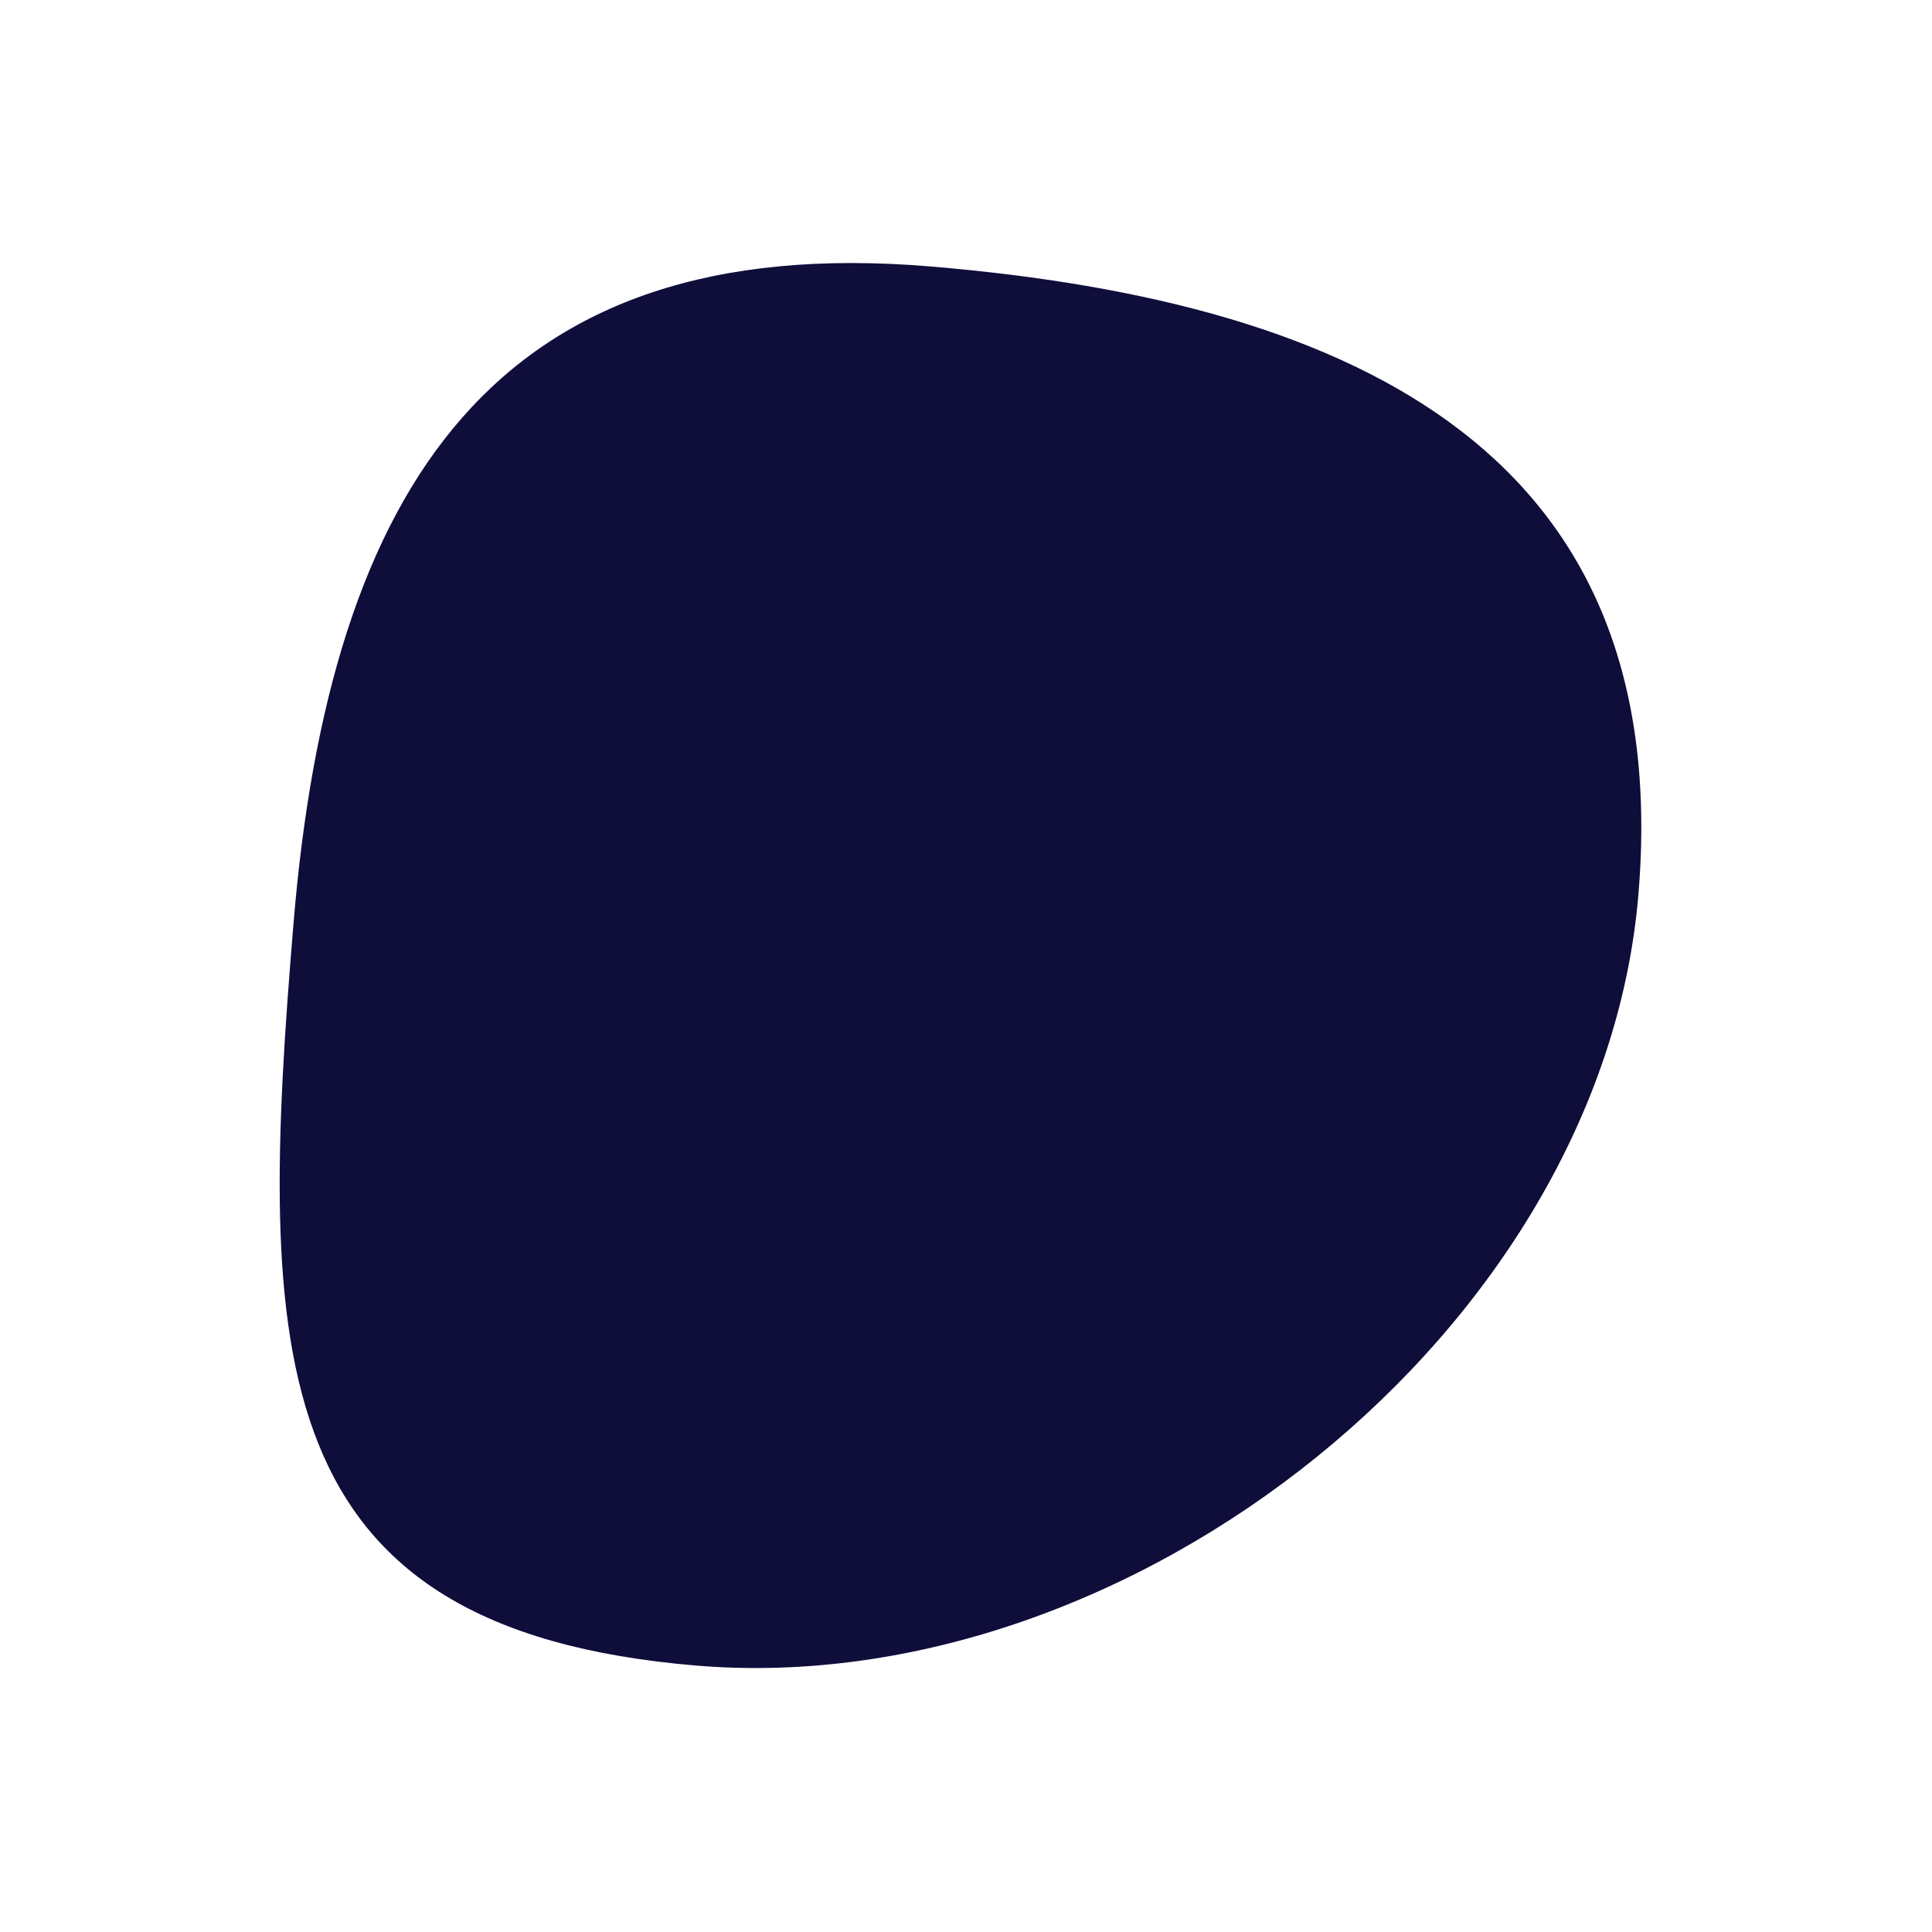
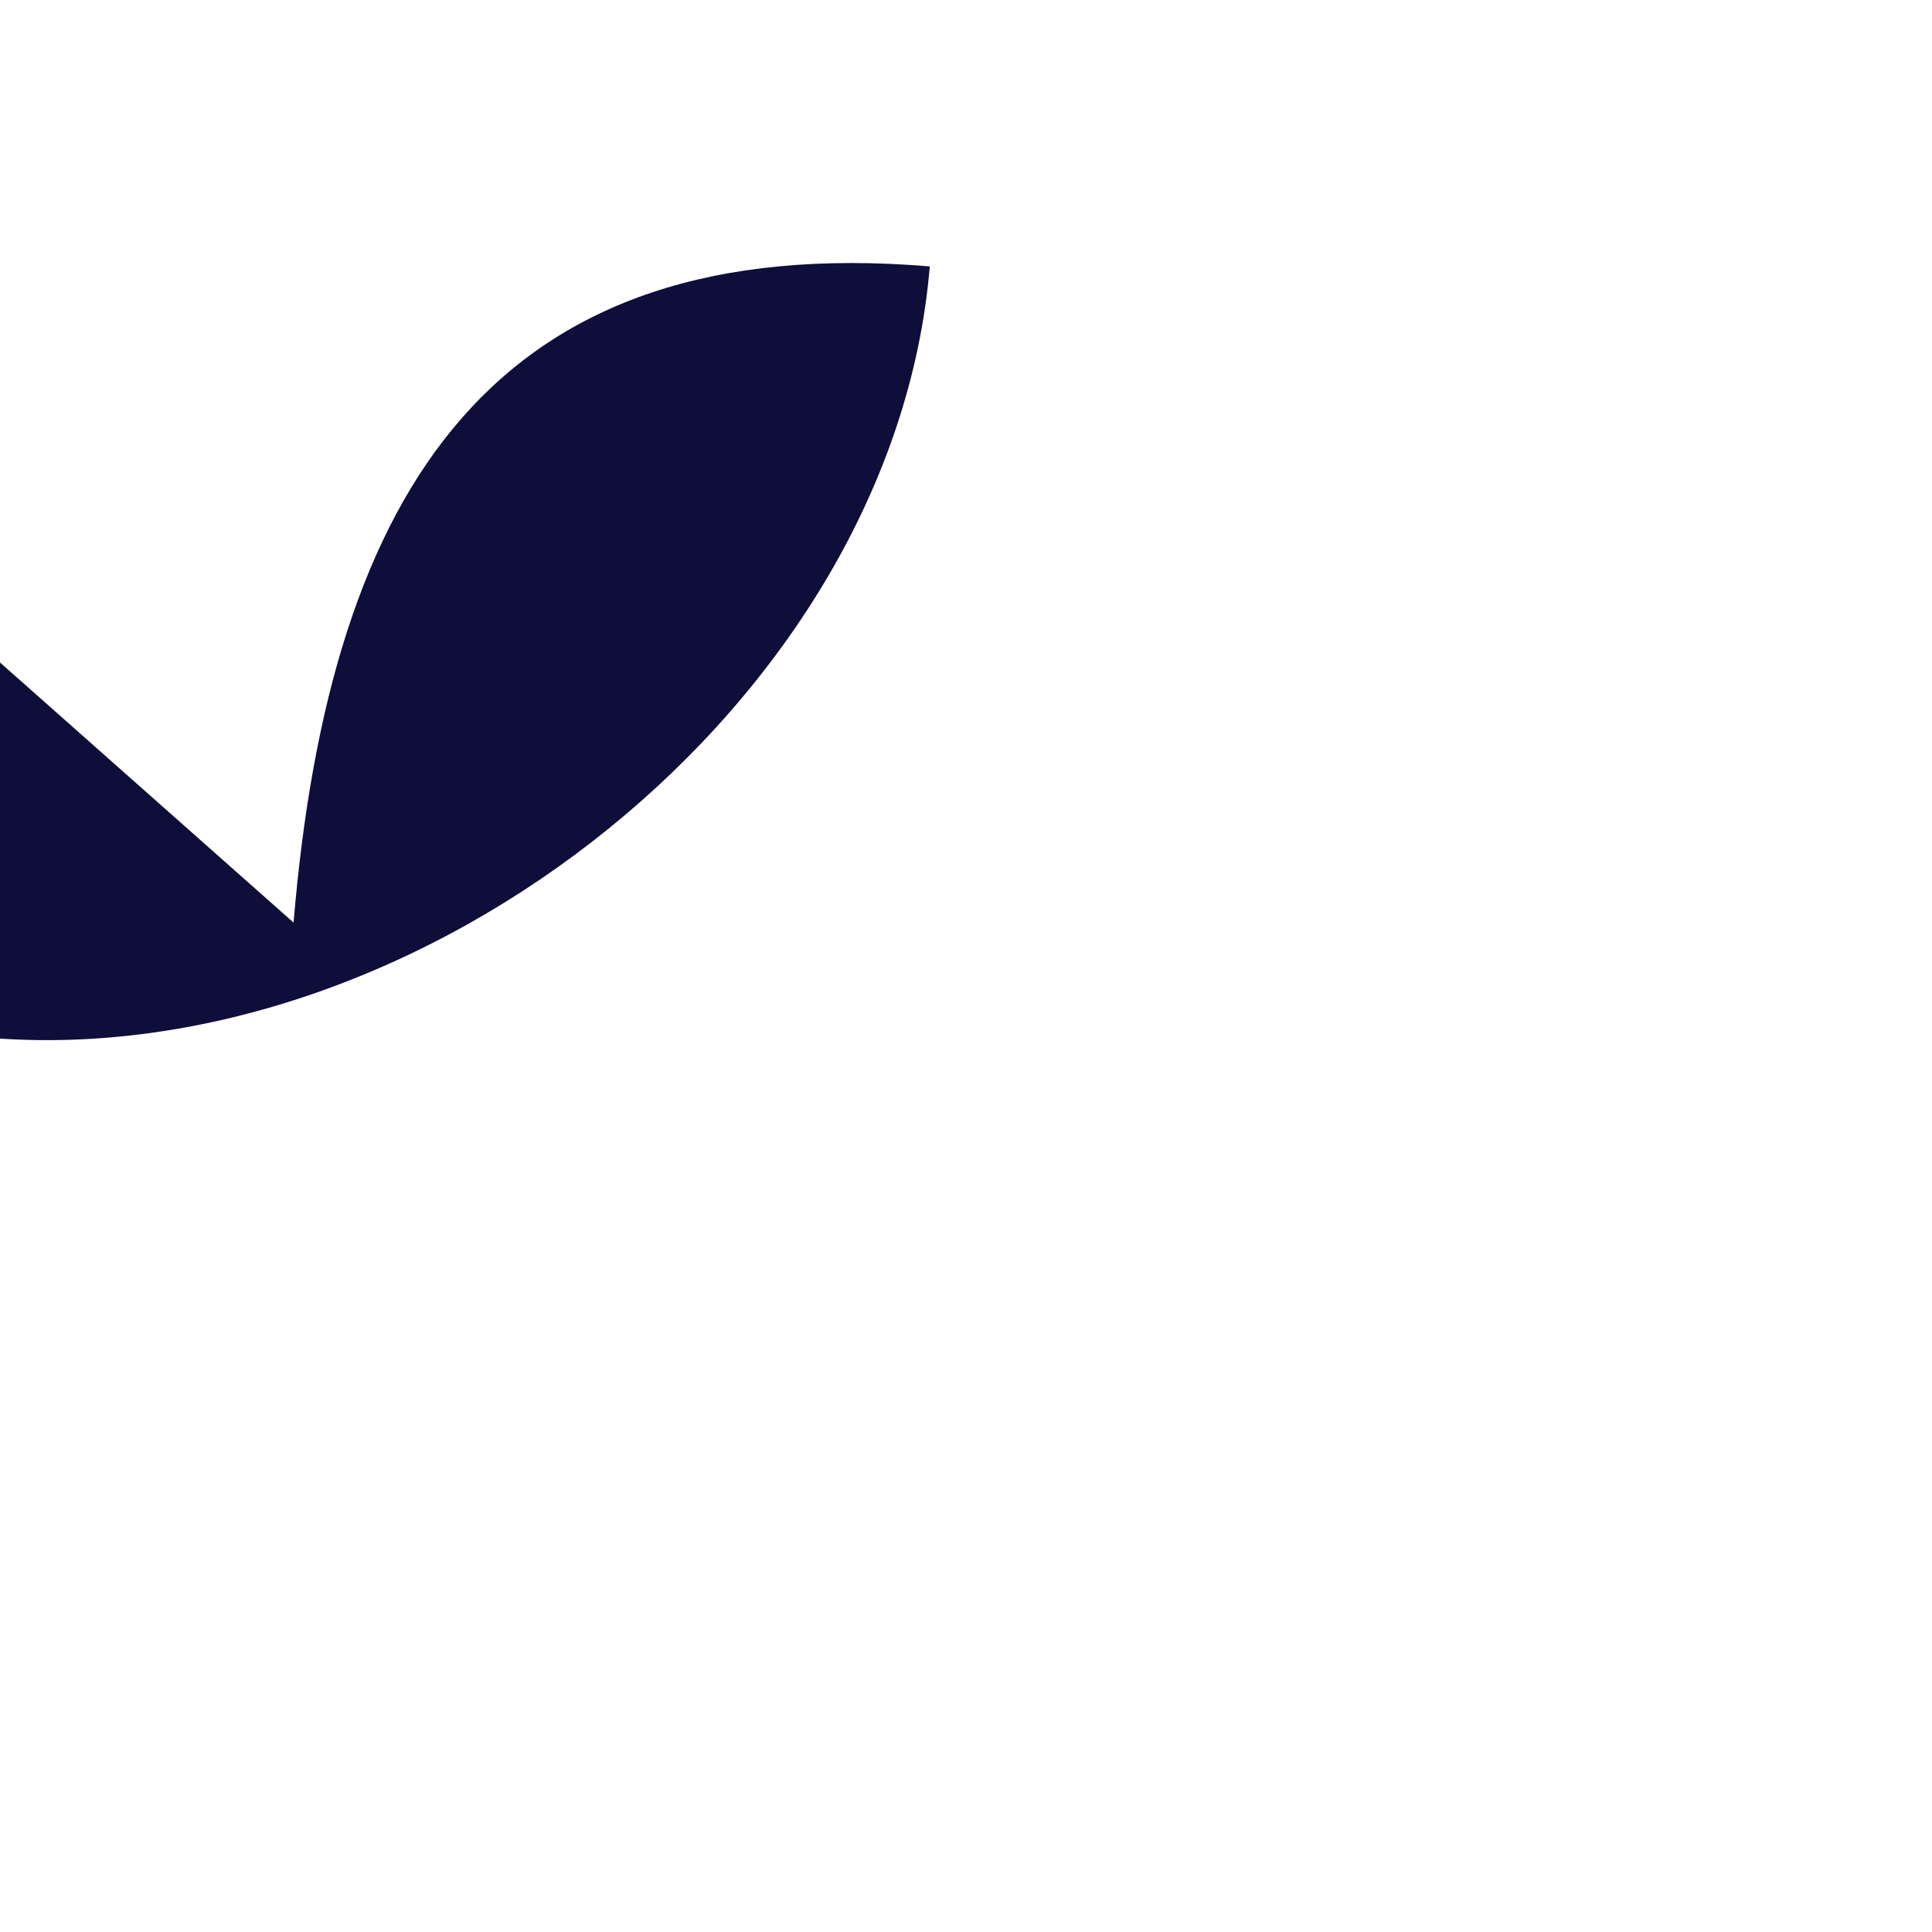
<svg xmlns="http://www.w3.org/2000/svg" viewBox="0 0 512 512">
  <defs>
    <style>      .cls-1 {        fill: #0f0d3a;      }    </style>
  </defs>
  <g>
    <g id="Calque_1">
-       <path class="cls-1" d="M77.8,244.5c9.6-115.3,53.3-183.5,168.6-173.9s197.4,51.1,187.8,166.4c-9.6,115.3-134.3,214-249.6,204.4s-116.4-81.6-106.8-196.9Z" />
+       <path class="cls-1" d="M77.8,244.5c9.6-115.3,53.3-183.5,168.6-173.9c-9.6,115.3-134.3,214-249.6,204.4s-116.4-81.6-106.8-196.9Z" />
    </g>
  </g>
</svg>